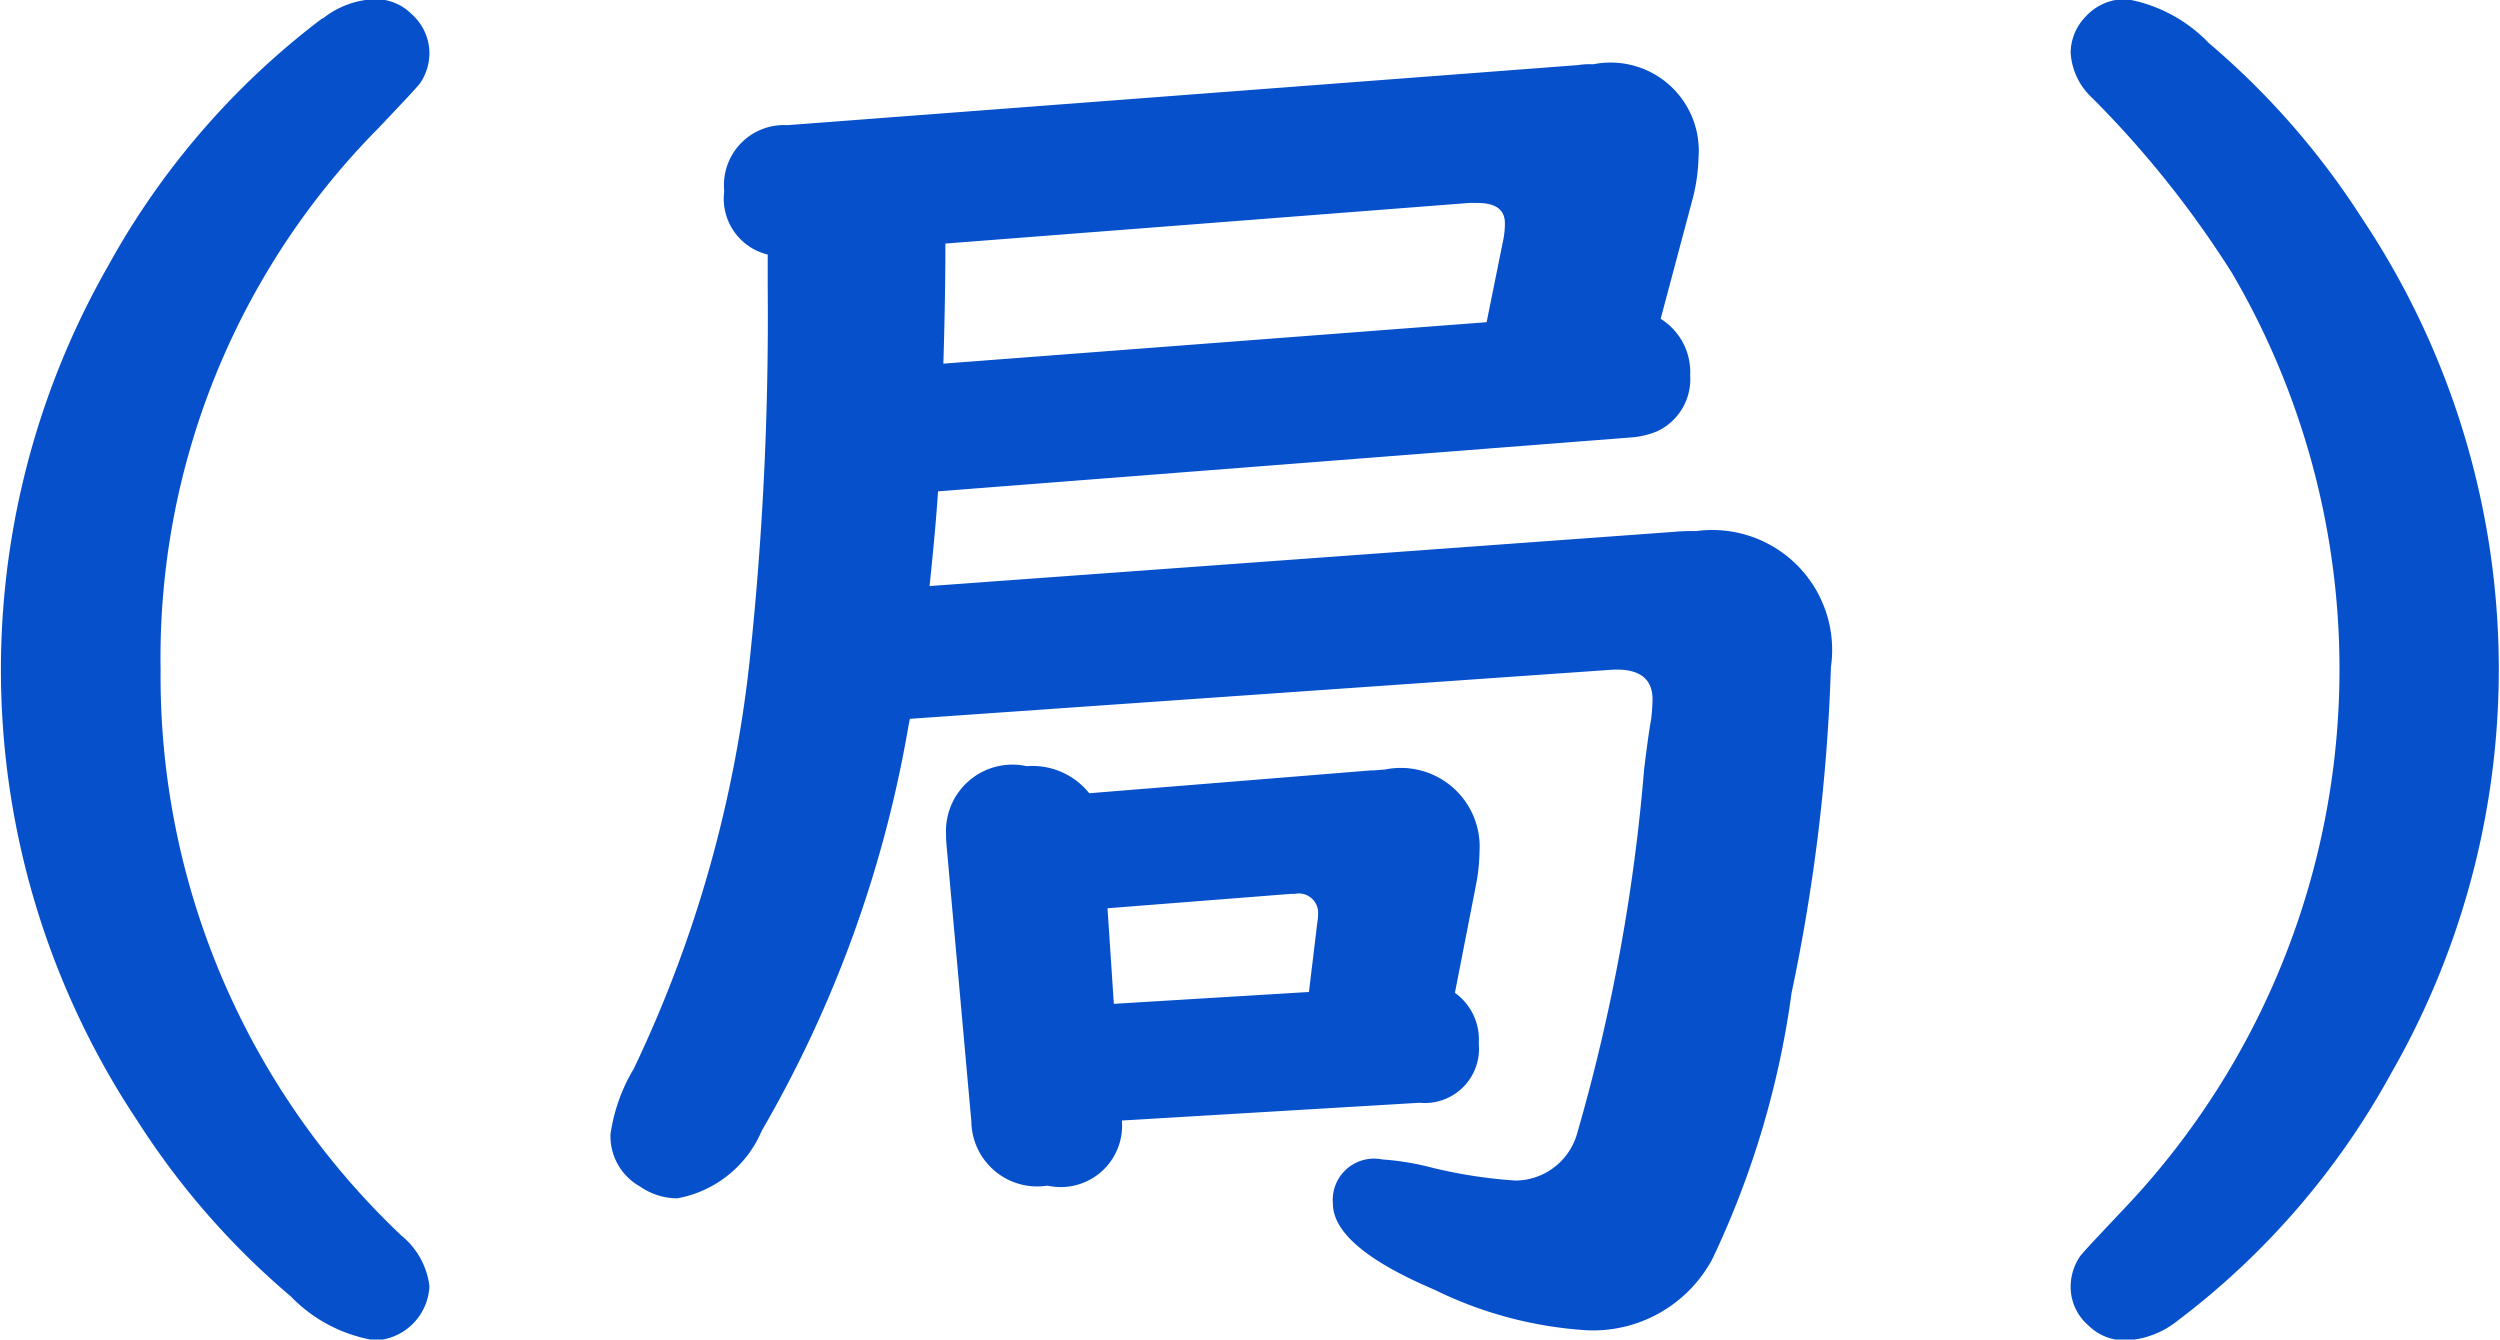
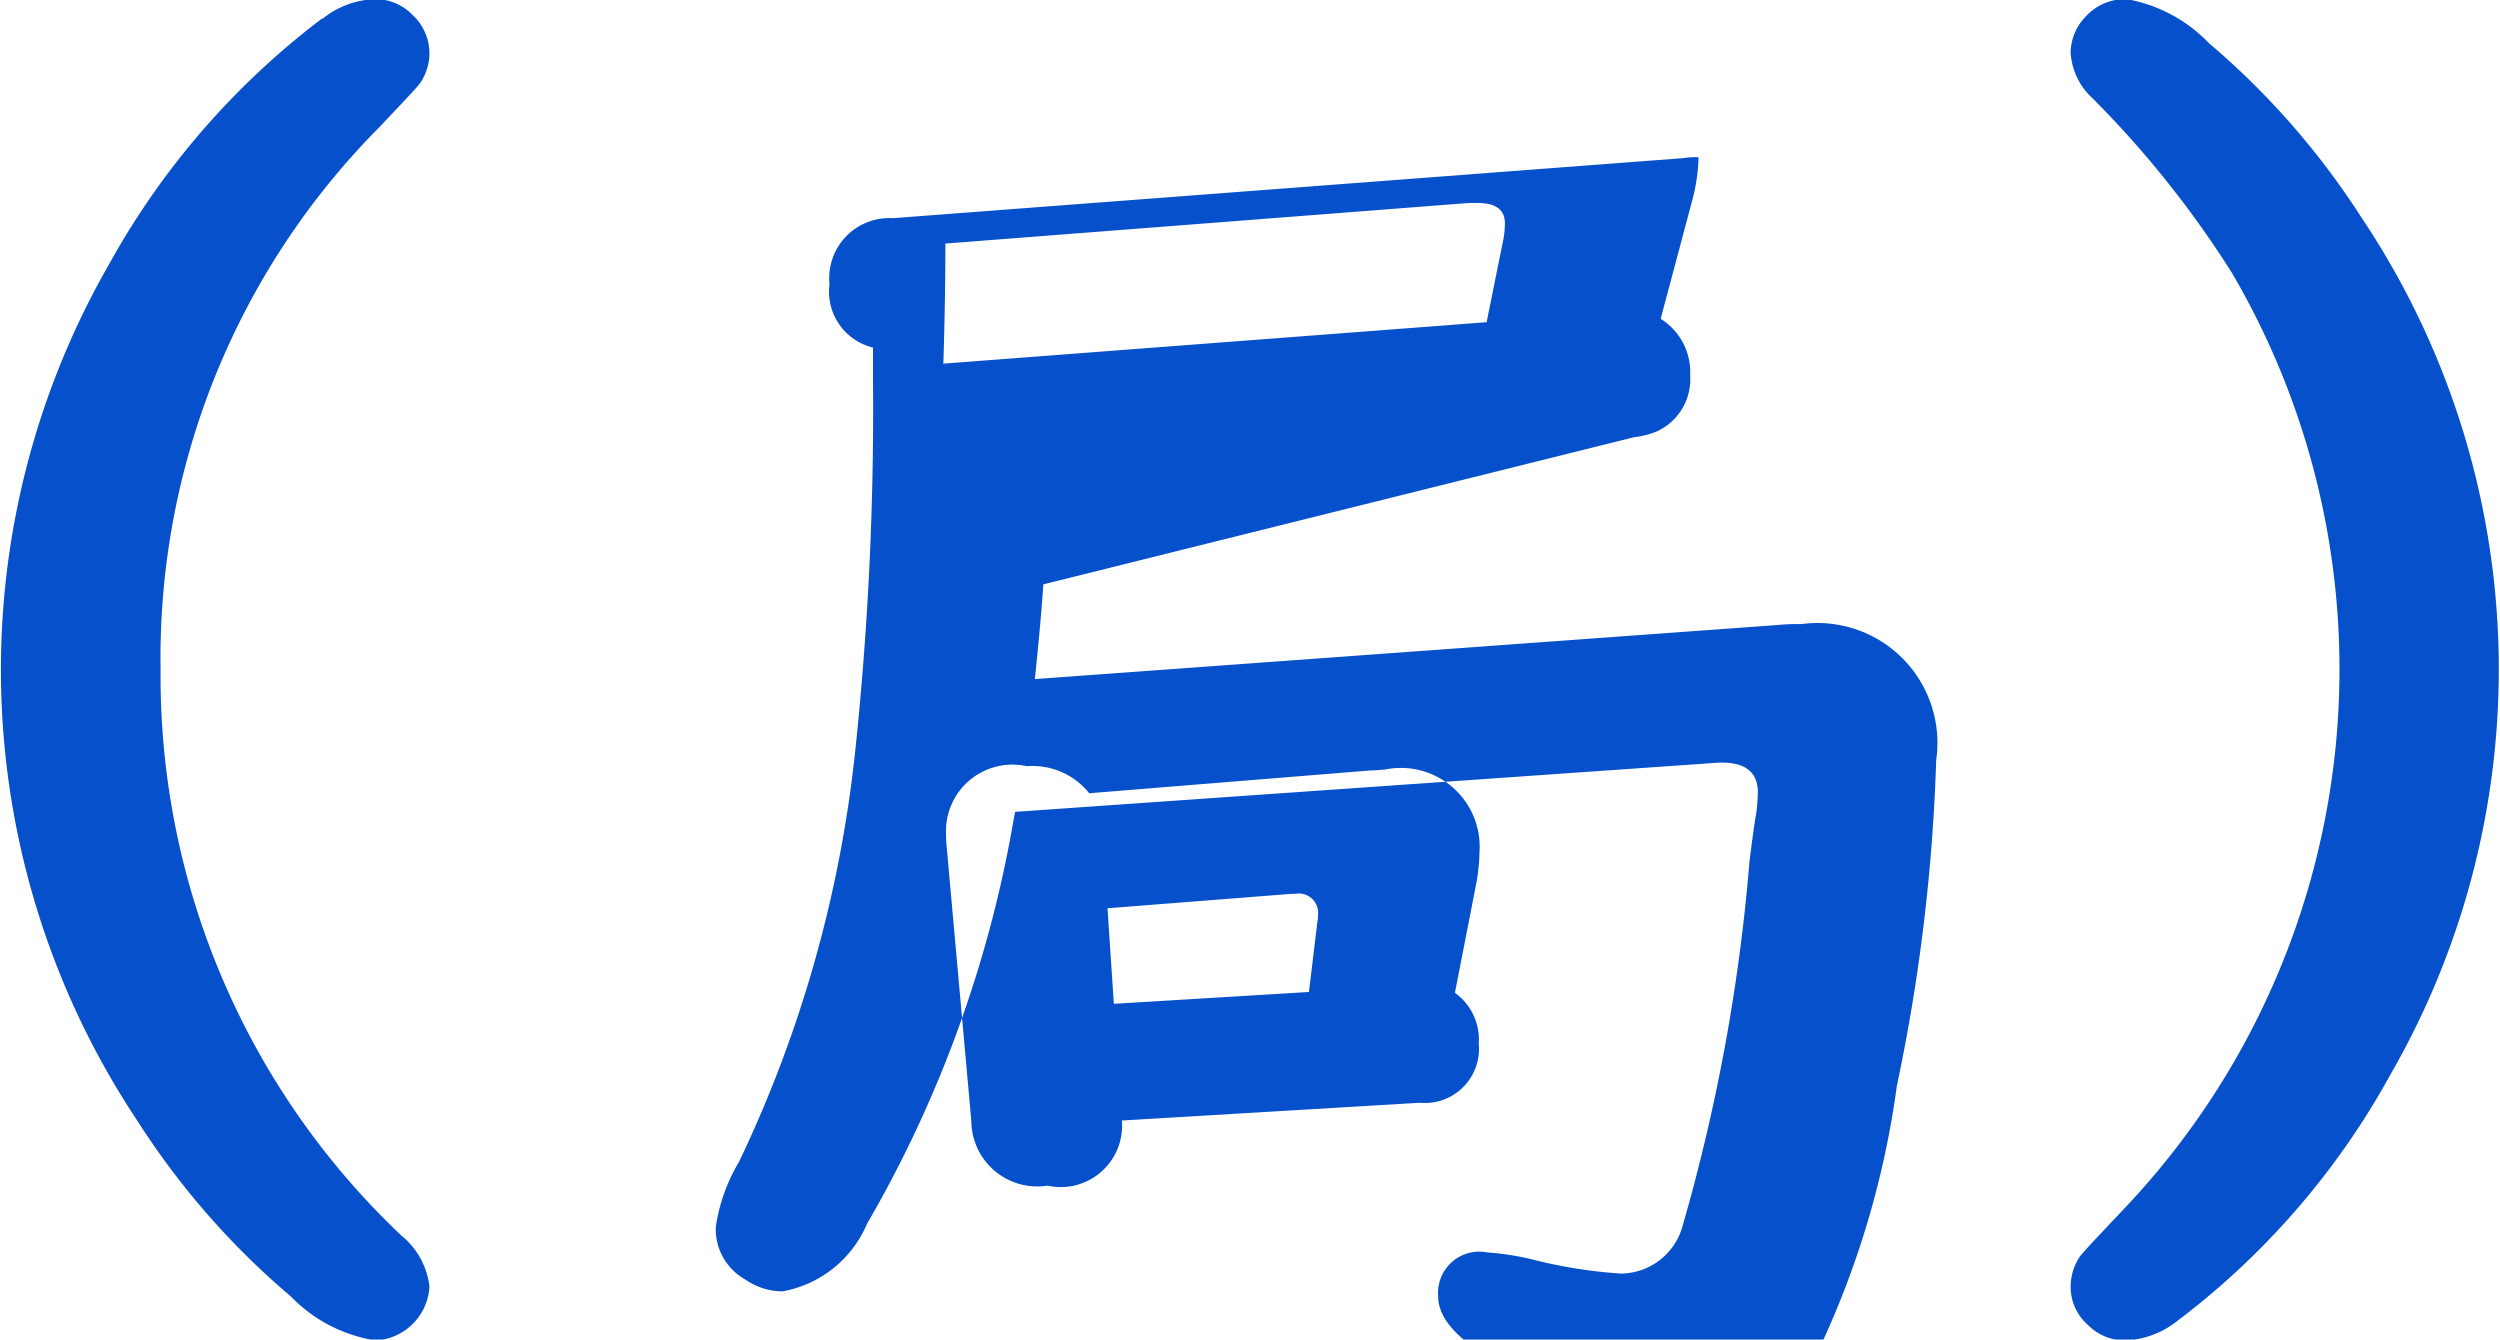
<svg xmlns="http://www.w3.org/2000/svg" width="29.562" height="15.84">
-   <path data-name="（局）" d="M3.807.22a9.267 9.267 0 00-2.526 2.92 9.625 9.625 0 00.348 10.12 9.223 9.223 0 001.81 2.07 1.773 1.773 0 001 .52.673.673 0 00.639-.64.913.913 0 00-.332-.6 9.1 9.1 0 01-2.847-6.69A8.9 8.9 0 014.48 1.51c.283-.3.446-.47.49-.53a.636.636 0 00.108-.35.622.622 0 00-.207-.46.605.605 0 00-.44-.18 1.046 1.046 0 00-.615.23zm15.515 4.95a1.007 1.007 0 00.273-.07.679.679 0 00.391-.66.743.743 0 00-.349-.67l.365-1.37a2.189 2.189 0 00.083-.54A1.043 1.043 0 0018.84.76a.878.878 0 00-.183.01l-9.346.71a.71.71 0 00-.747.78.68.68 0 00.514.75v.39a38.368 38.368 0 01-.207 4.35 14.889 14.889 0 01-1.378 4.89 2.081 2.081 0 00-.274.77.682.682 0 00.349.62.773.773 0 00.44.14 1.345 1.345 0 001-.8 14.342 14.342 0 001.735-4.79l.016-.08 8.293-.58c.326-.02.489.1.489.35a2.3 2.3 0 01-.016.23c-.022.12-.05.32-.083.59a22.018 22.018 0 01-.789 4.3.764.764 0 01-.73.57 5.785 5.785 0 01-.98-.15 3.173 3.173 0 00-.6-.1.488.488 0 00-.582.52q0 .51 1.2 1.02a4.741 4.741 0 001.8.48 1.6 1.6 0 001.486-.84 10.639 10.639 0 00.938-3.15 21.886 21.886 0 00.465-3.85 1.418 1.418 0 00-1.594-1.61 2.358 2.358 0 00-.274.01l-8.79.64c.049-.47.083-.85.1-1.12zm-8.144-2.29l6.193-.48h.1q.324 0 .324.24a1 1 0 01-.016.18l-.2.99-6.424.49c.016-.52.024-.99.024-1.42zm6.276 7.58a2.25 2.25 0 00.041-.39.932.932 0 00-1.12-.97c-.033 0-.089.01-.166.01l-3.329.27a.86.86 0 00-.739-.32.786.786 0 00-.954.81c0 .03 0 .07.008.15l.291 3.24a.779.779 0 00.9.76.726.726 0 00.88-.77l3.52-.21a.641.641 0 00.7-.7.679.679 0 00-.282-.6zm-4.283 1.41l-.075-1.13 2.166-.17h.05a.228.228 0 01.274.24.462.462 0 01-.008.09l-.1.83zM24.659.2a.62.62 0 00-.174.42.791.791 0 00.257.54 11.957 11.957 0 011.652 2.07 9.267 9.267 0 01-1.312 11.1c-.282.3-.445.47-.489.53a.644.644 0 00-.108.36.6.6 0 00.207.45.614.614 0 00.448.18 1.06 1.06 0 00.606-.23 9.2 9.2 0 002.524-2.92 9.6 9.6 0 00-.341-10.12A9.273 9.273 0 0026.12.51a1.776 1.776 0 00-.971-.52.631.631 0 00-.49.21z" fill="#0650cb" fill-rule="evenodd" />
+   <path data-name="（局）" d="M3.807.22a9.267 9.267 0 00-2.526 2.92 9.625 9.625 0 00.348 10.12 9.223 9.223 0 001.81 2.07 1.773 1.773 0 001 .52.673.673 0 00.639-.64.913.913 0 00-.332-.6 9.1 9.1 0 01-2.847-6.69A8.9 8.9 0 014.48 1.51c.283-.3.446-.47.49-.53a.636.636 0 00.108-.35.622.622 0 00-.207-.46.605.605 0 00-.44-.18 1.046 1.046 0 00-.615.23zm15.515 4.95a1.007 1.007 0 00.273-.07.679.679 0 00.391-.66.743.743 0 00-.349-.67l.365-1.37a2.189 2.189 0 00.083-.54a.878.878 0 00-.183.01l-9.346.71a.71.71 0 00-.747.78.68.68 0 00.514.75v.39a38.368 38.368 0 01-.207 4.35 14.889 14.889 0 01-1.378 4.89 2.081 2.081 0 00-.274.77.682.682 0 00.349.62.773.773 0 00.44.14 1.345 1.345 0 001-.8 14.342 14.342 0 001.735-4.79l.016-.08 8.293-.58c.326-.02.489.1.489.35a2.3 2.3 0 01-.016.23c-.022.12-.05.32-.083.59a22.018 22.018 0 01-.789 4.3.764.764 0 01-.73.57 5.785 5.785 0 01-.98-.15 3.173 3.173 0 00-.6-.1.488.488 0 00-.582.52q0 .51 1.2 1.02a4.741 4.741 0 001.8.48 1.6 1.6 0 001.486-.84 10.639 10.639 0 00.938-3.15 21.886 21.886 0 00.465-3.85 1.418 1.418 0 00-1.594-1.61 2.358 2.358 0 00-.274.01l-8.79.64c.049-.47.083-.85.1-1.12zm-8.144-2.29l6.193-.48h.1q.324 0 .324.24a1 1 0 01-.016.18l-.2.99-6.424.49c.016-.52.024-.99.024-1.42zm6.276 7.58a2.25 2.25 0 00.041-.39.932.932 0 00-1.12-.97c-.033 0-.089.01-.166.01l-3.329.27a.86.86 0 00-.739-.32.786.786 0 00-.954.81c0 .03 0 .07.008.15l.291 3.24a.779.779 0 00.9.76.726.726 0 00.88-.77l3.52-.21a.641.641 0 00.7-.7.679.679 0 00-.282-.6zm-4.283 1.41l-.075-1.13 2.166-.17h.05a.228.228 0 01.274.24.462.462 0 01-.008.09l-.1.83zM24.659.2a.62.62 0 00-.174.42.791.791 0 00.257.54 11.957 11.957 0 011.652 2.07 9.267 9.267 0 01-1.312 11.1c-.282.3-.445.47-.489.53a.644.644 0 00-.108.36.6.6 0 00.207.45.614.614 0 00.448.18 1.06 1.06 0 00.606-.23 9.2 9.2 0 002.524-2.92 9.6 9.6 0 00-.341-10.12A9.273 9.273 0 0026.12.51a1.776 1.776 0 00-.971-.52.631.631 0 00-.49.21z" fill="#0650cb" fill-rule="evenodd" />
</svg>